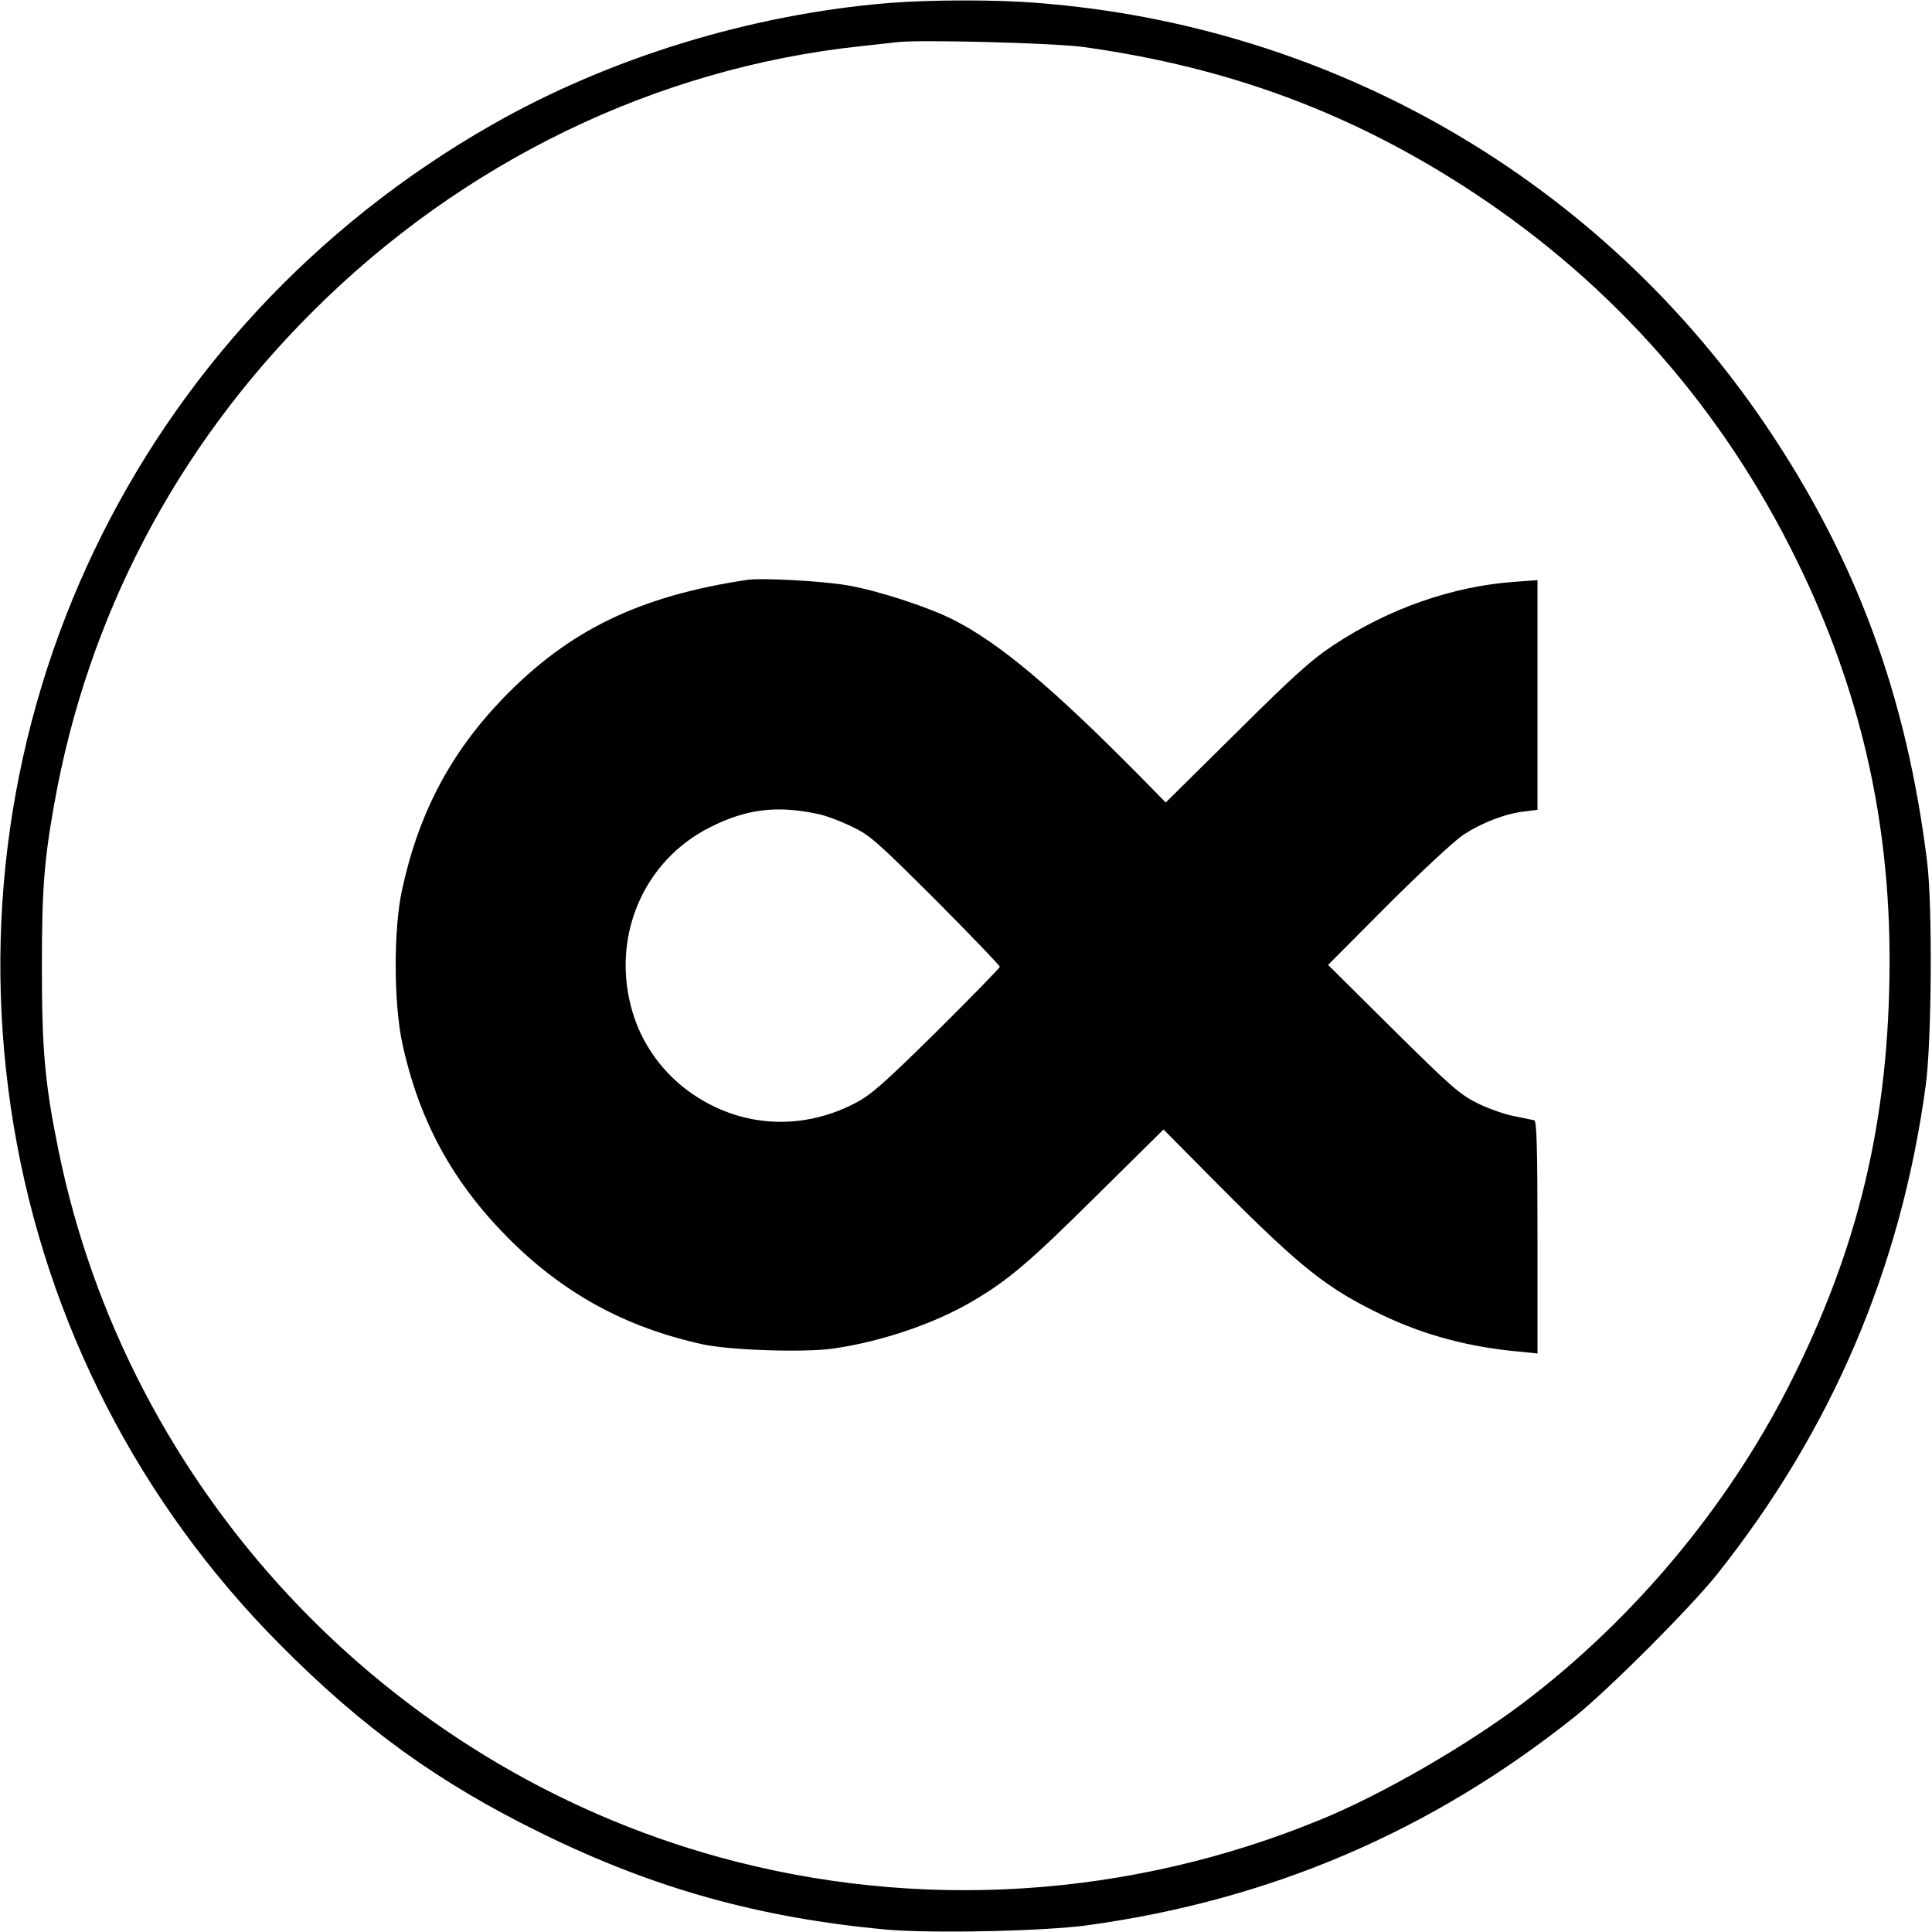
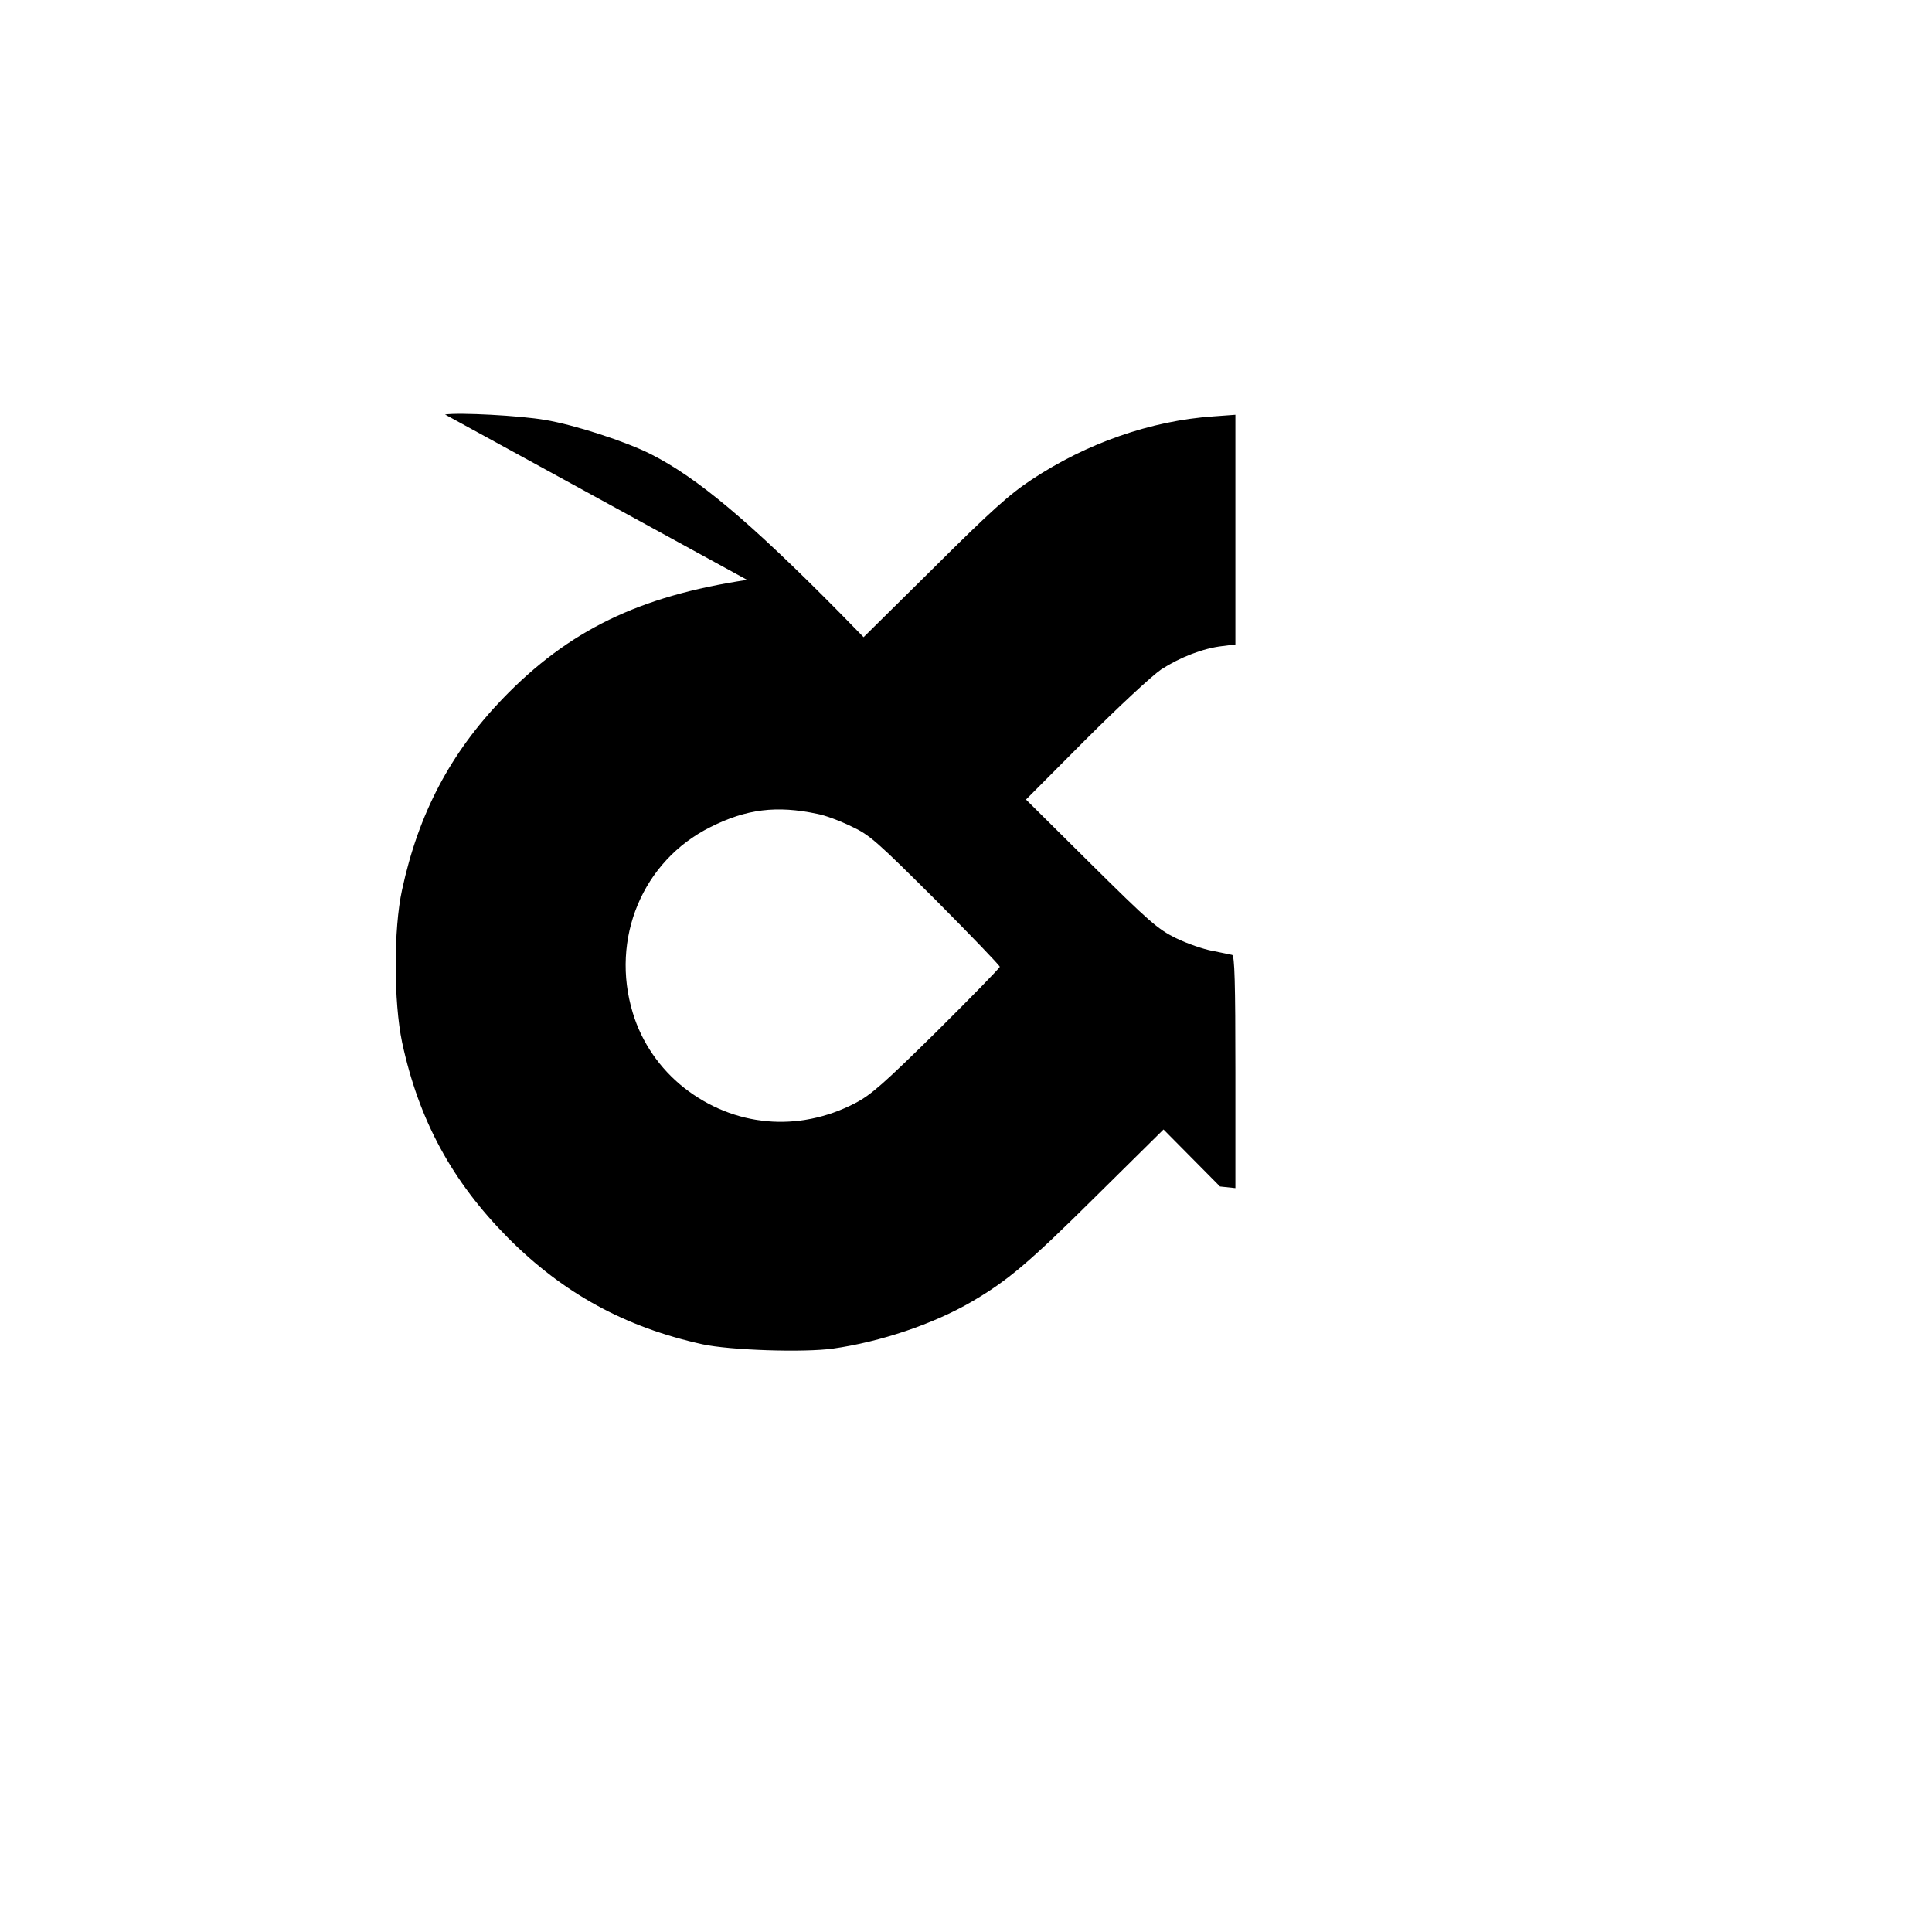
<svg xmlns="http://www.w3.org/2000/svg" version="1.0" width="715pt" height="715pt" viewBox="0 0 715 715" preserveAspectRatio="xMidYMid meet">
  <g transform="translate(0,715) scale(0.1,-0.1)" fill="#000000" stroke="none">
-     <path d="M3290 7139 c-510 -42 -1033 -202 -1468 -450 -1319 -751 -2020 -2218 -1771 -3707 121 -725 464 -1394 984 -1917 308 -311 590 -514 970 -700 415 -204 807 -313 1275 -356 165 -15 587 -6 745 16 676 93 1270 347 1802 771 126 101 426 401 527 527 425 534 682 1136 773 1812 22 164 25 664 5 825 -76 616 -263 1121 -595 1613 -612 907 -1600 1481 -2696 1566 -154 13 -397 12 -551 0z m720 -163 c541 -75 1001 -247 1445 -540 519 -343 920 -800 1195 -1361 233 -475 344 -957 343 -1485 -1 -584 -115 -1063 -375 -1573 -229 -448 -572 -858 -974 -1164 -211 -160 -523 -341 -754 -436 -708 -292 -1492 -342 -2225 -141 -1238 340 -2194 1363 -2449 2619 -50 245 -61 370 -61 675 0 290 8 393 46 606 123 691 450 1316 954 1819 555 555 1271 903 2030 984 55 6 116 13 135 15 85 10 581 -3 690 -18z" />
-     <path d="M2765 5004 c-400 -60 -661 -187 -905 -440 -193 -201 -311 -424 -372 -707 -32 -145 -31 -416 0 -564 62 -289 185 -515 392 -724 205 -206 434 -331 720 -394 101 -22 374 -31 482 -16 177 25 372 91 513 173 135 79 212 144 460 390 l251 248 209 -211 c303 -304 396 -377 599 -475 159 -76 327 -121 519 -137 l57 -6 0 430 c0 335 -3 430 -12 433 -7 2 -40 8 -73 15 -33 6 -94 27 -135 47 -67 33 -99 61 -315 275 l-240 238 220 221 c124 124 247 238 281 261 70 45 155 78 226 86 l48 6 0 425 0 425 -82 -6 c-231 -16 -468 -99 -672 -234 -81 -53 -152 -117 -361 -325 l-261 -258 -89 91 c-332 336 -526 499 -698 586 -95 48 -284 109 -392 127 -93 16 -317 28 -370 20z m260 -866 c28 -5 84 -26 125 -46 69 -32 94 -55 313 -273 130 -131 237 -242 237 -247 0 -4 -105 -112 -232 -238 -197 -194 -244 -236 -304 -267 -210 -109 -448 -87 -632 57 -90 71 -157 168 -190 277 -84 275 36 563 287 688 133 67 245 81 396 49z" />
+     <path d="M2765 5004 c-400 -60 -661 -187 -905 -440 -193 -201 -311 -424 -372 -707 -32 -145 -31 -416 0 -564 62 -289 185 -515 392 -724 205 -206 434 -331 720 -394 101 -22 374 -31 482 -16 177 25 372 91 513 173 135 79 212 144 460 390 l251 248 209 -211 l57 -6 0 430 c0 335 -3 430 -12 433 -7 2 -40 8 -73 15 -33 6 -94 27 -135 47 -67 33 -99 61 -315 275 l-240 238 220 221 c124 124 247 238 281 261 70 45 155 78 226 86 l48 6 0 425 0 425 -82 -6 c-231 -16 -468 -99 -672 -234 -81 -53 -152 -117 -361 -325 l-261 -258 -89 91 c-332 336 -526 499 -698 586 -95 48 -284 109 -392 127 -93 16 -317 28 -370 20z m260 -866 c28 -5 84 -26 125 -46 69 -32 94 -55 313 -273 130 -131 237 -242 237 -247 0 -4 -105 -112 -232 -238 -197 -194 -244 -236 -304 -267 -210 -109 -448 -87 -632 57 -90 71 -157 168 -190 277 -84 275 36 563 287 688 133 67 245 81 396 49z" />
  </g>
</svg>